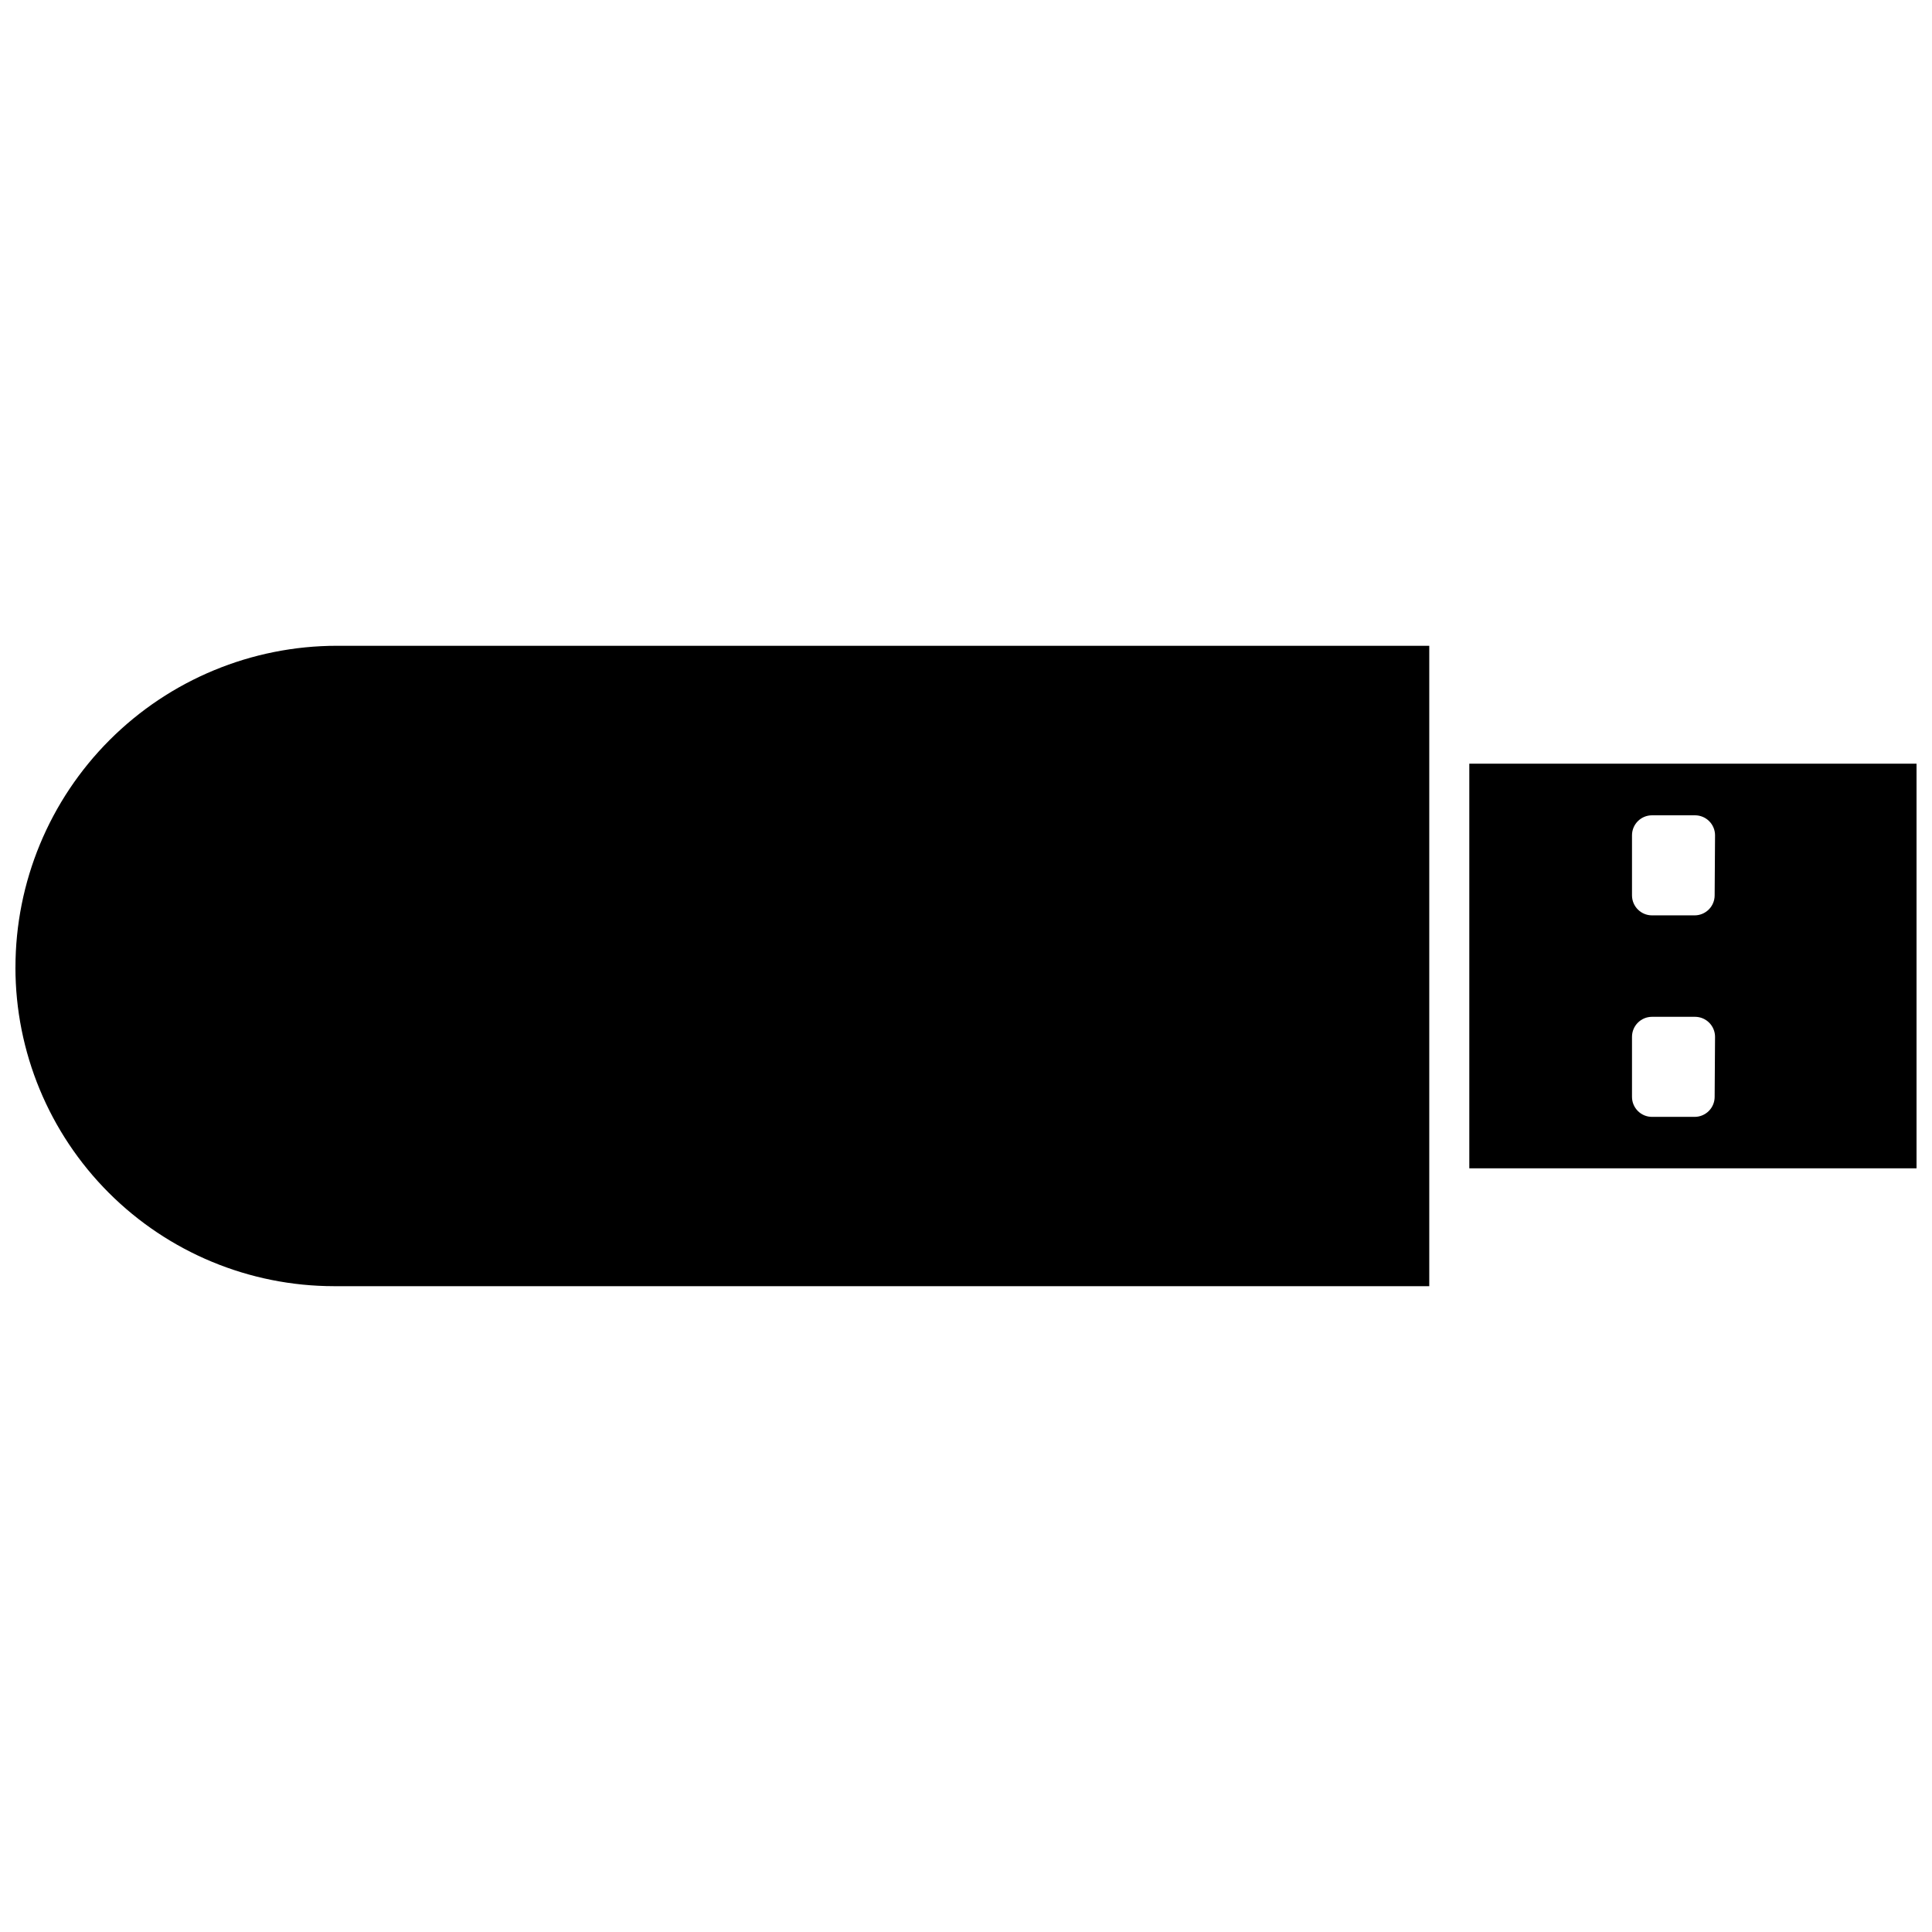
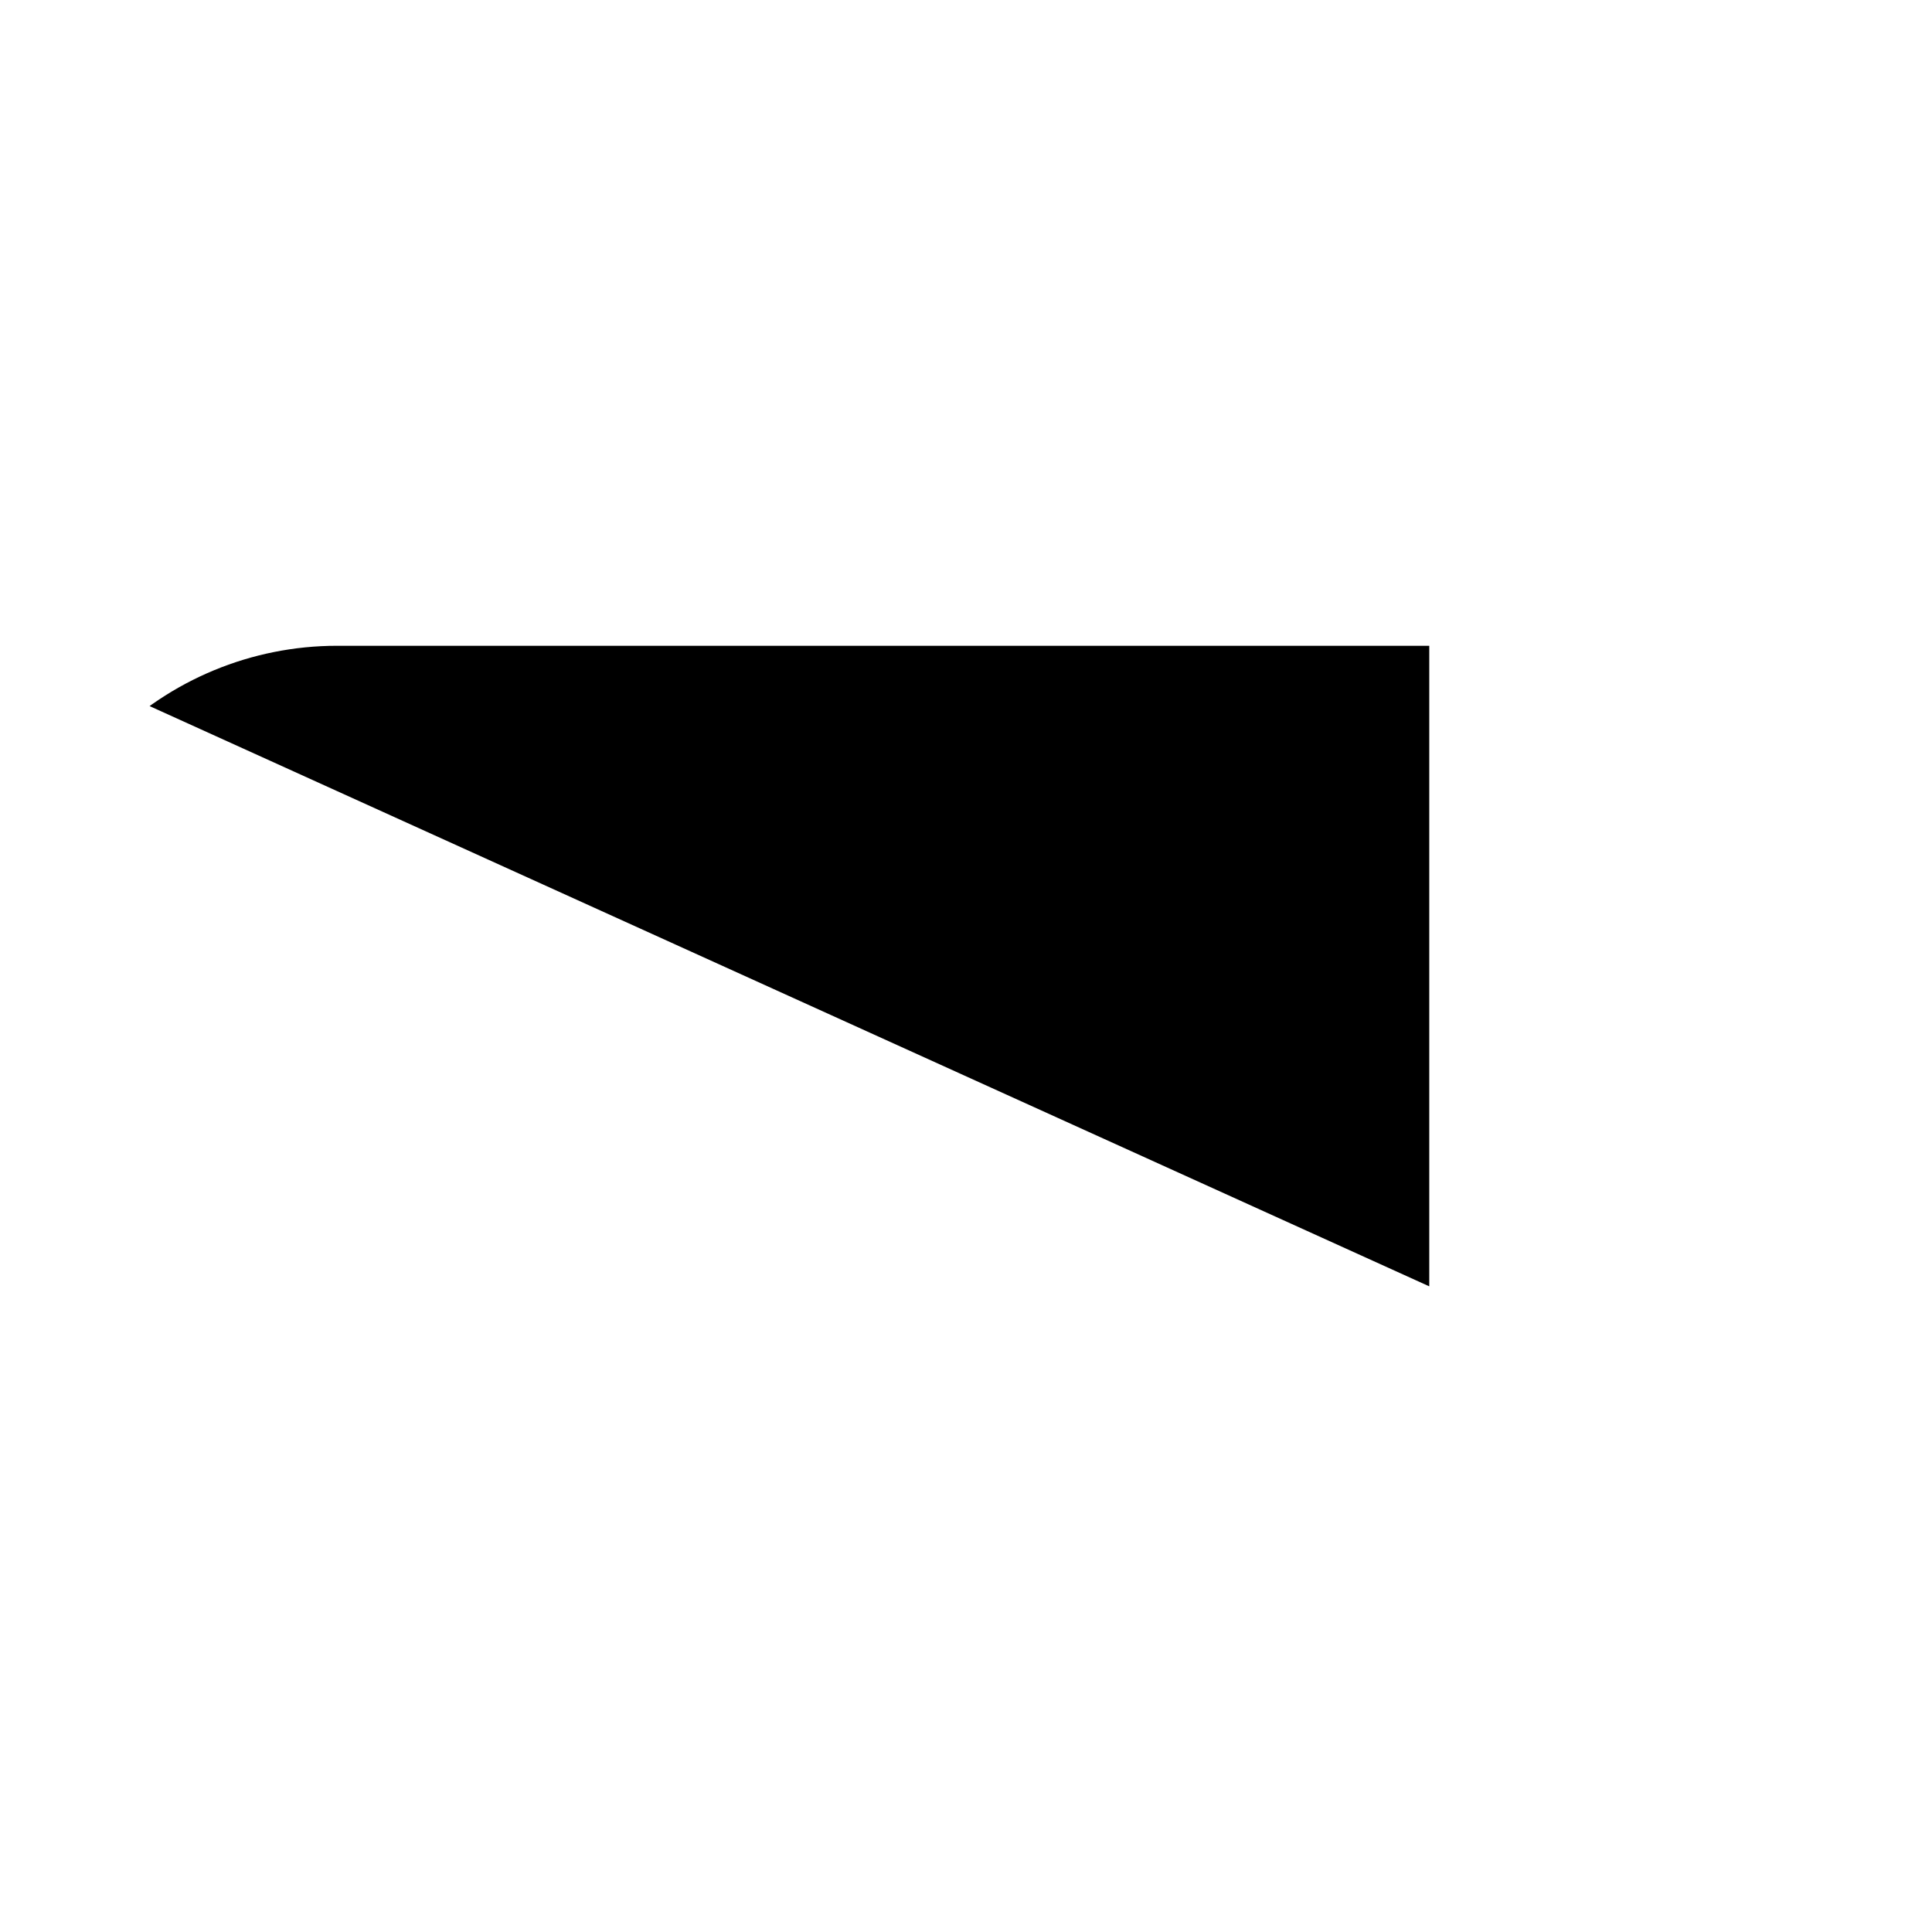
<svg xmlns="http://www.w3.org/2000/svg" width="800px" height="800px" version="1.1" viewBox="144 144 512 512">
  <defs>
    <clipPath id="b">
-       <path d="m148.09 315h374.91v170h-374.91z" />
+       <path d="m148.09 315h374.91v170z" />
    </clipPath>
    <clipPath id="a">
-       <path d="m533 346h118.9v108h-118.9z" />
-     </clipPath>
+       </clipPath>
  </defs>
  <g>
    <g clip-path="url(#b)">
      <path d="m148.09 400.37c0 22.395 8.895 43.875 24.727 59.719 15.832 15.84 37.305 24.746 59.703 24.762h290.25v-169.71h-289.45c-22.602 0-44.277 8.98-60.262 24.965-15.98 15.98-24.961 37.656-24.961 60.262z" />
    </g>
    <g clip-path="url(#a)">
      <path d="m533.38 346.38v107.23h118.53v-107.23zm65.02 88.301c0 1.406-0.559 2.754-1.555 3.75-0.996 0.992-2.344 1.551-3.75 1.551h-11.297c-2.926 0-5.301-2.375-5.301-5.301v-15.91c0-2.93 2.375-5.305 5.301-5.305h11.402c1.406 0 2.758 0.559 3.75 1.555 0.996 0.992 1.555 2.344 1.555 3.75zm0-53.402v-0.004c0 1.406-0.559 2.758-1.555 3.75-0.996 0.996-2.344 1.555-3.75 1.555h-11.297c-2.926 0-5.301-2.375-5.301-5.305v-15.91c0-2.93 2.375-5.301 5.301-5.301h11.402c1.406 0 2.758 0.559 3.75 1.551 0.996 0.996 1.555 2.344 1.555 3.75z" />
    </g>
  </g>
</svg>